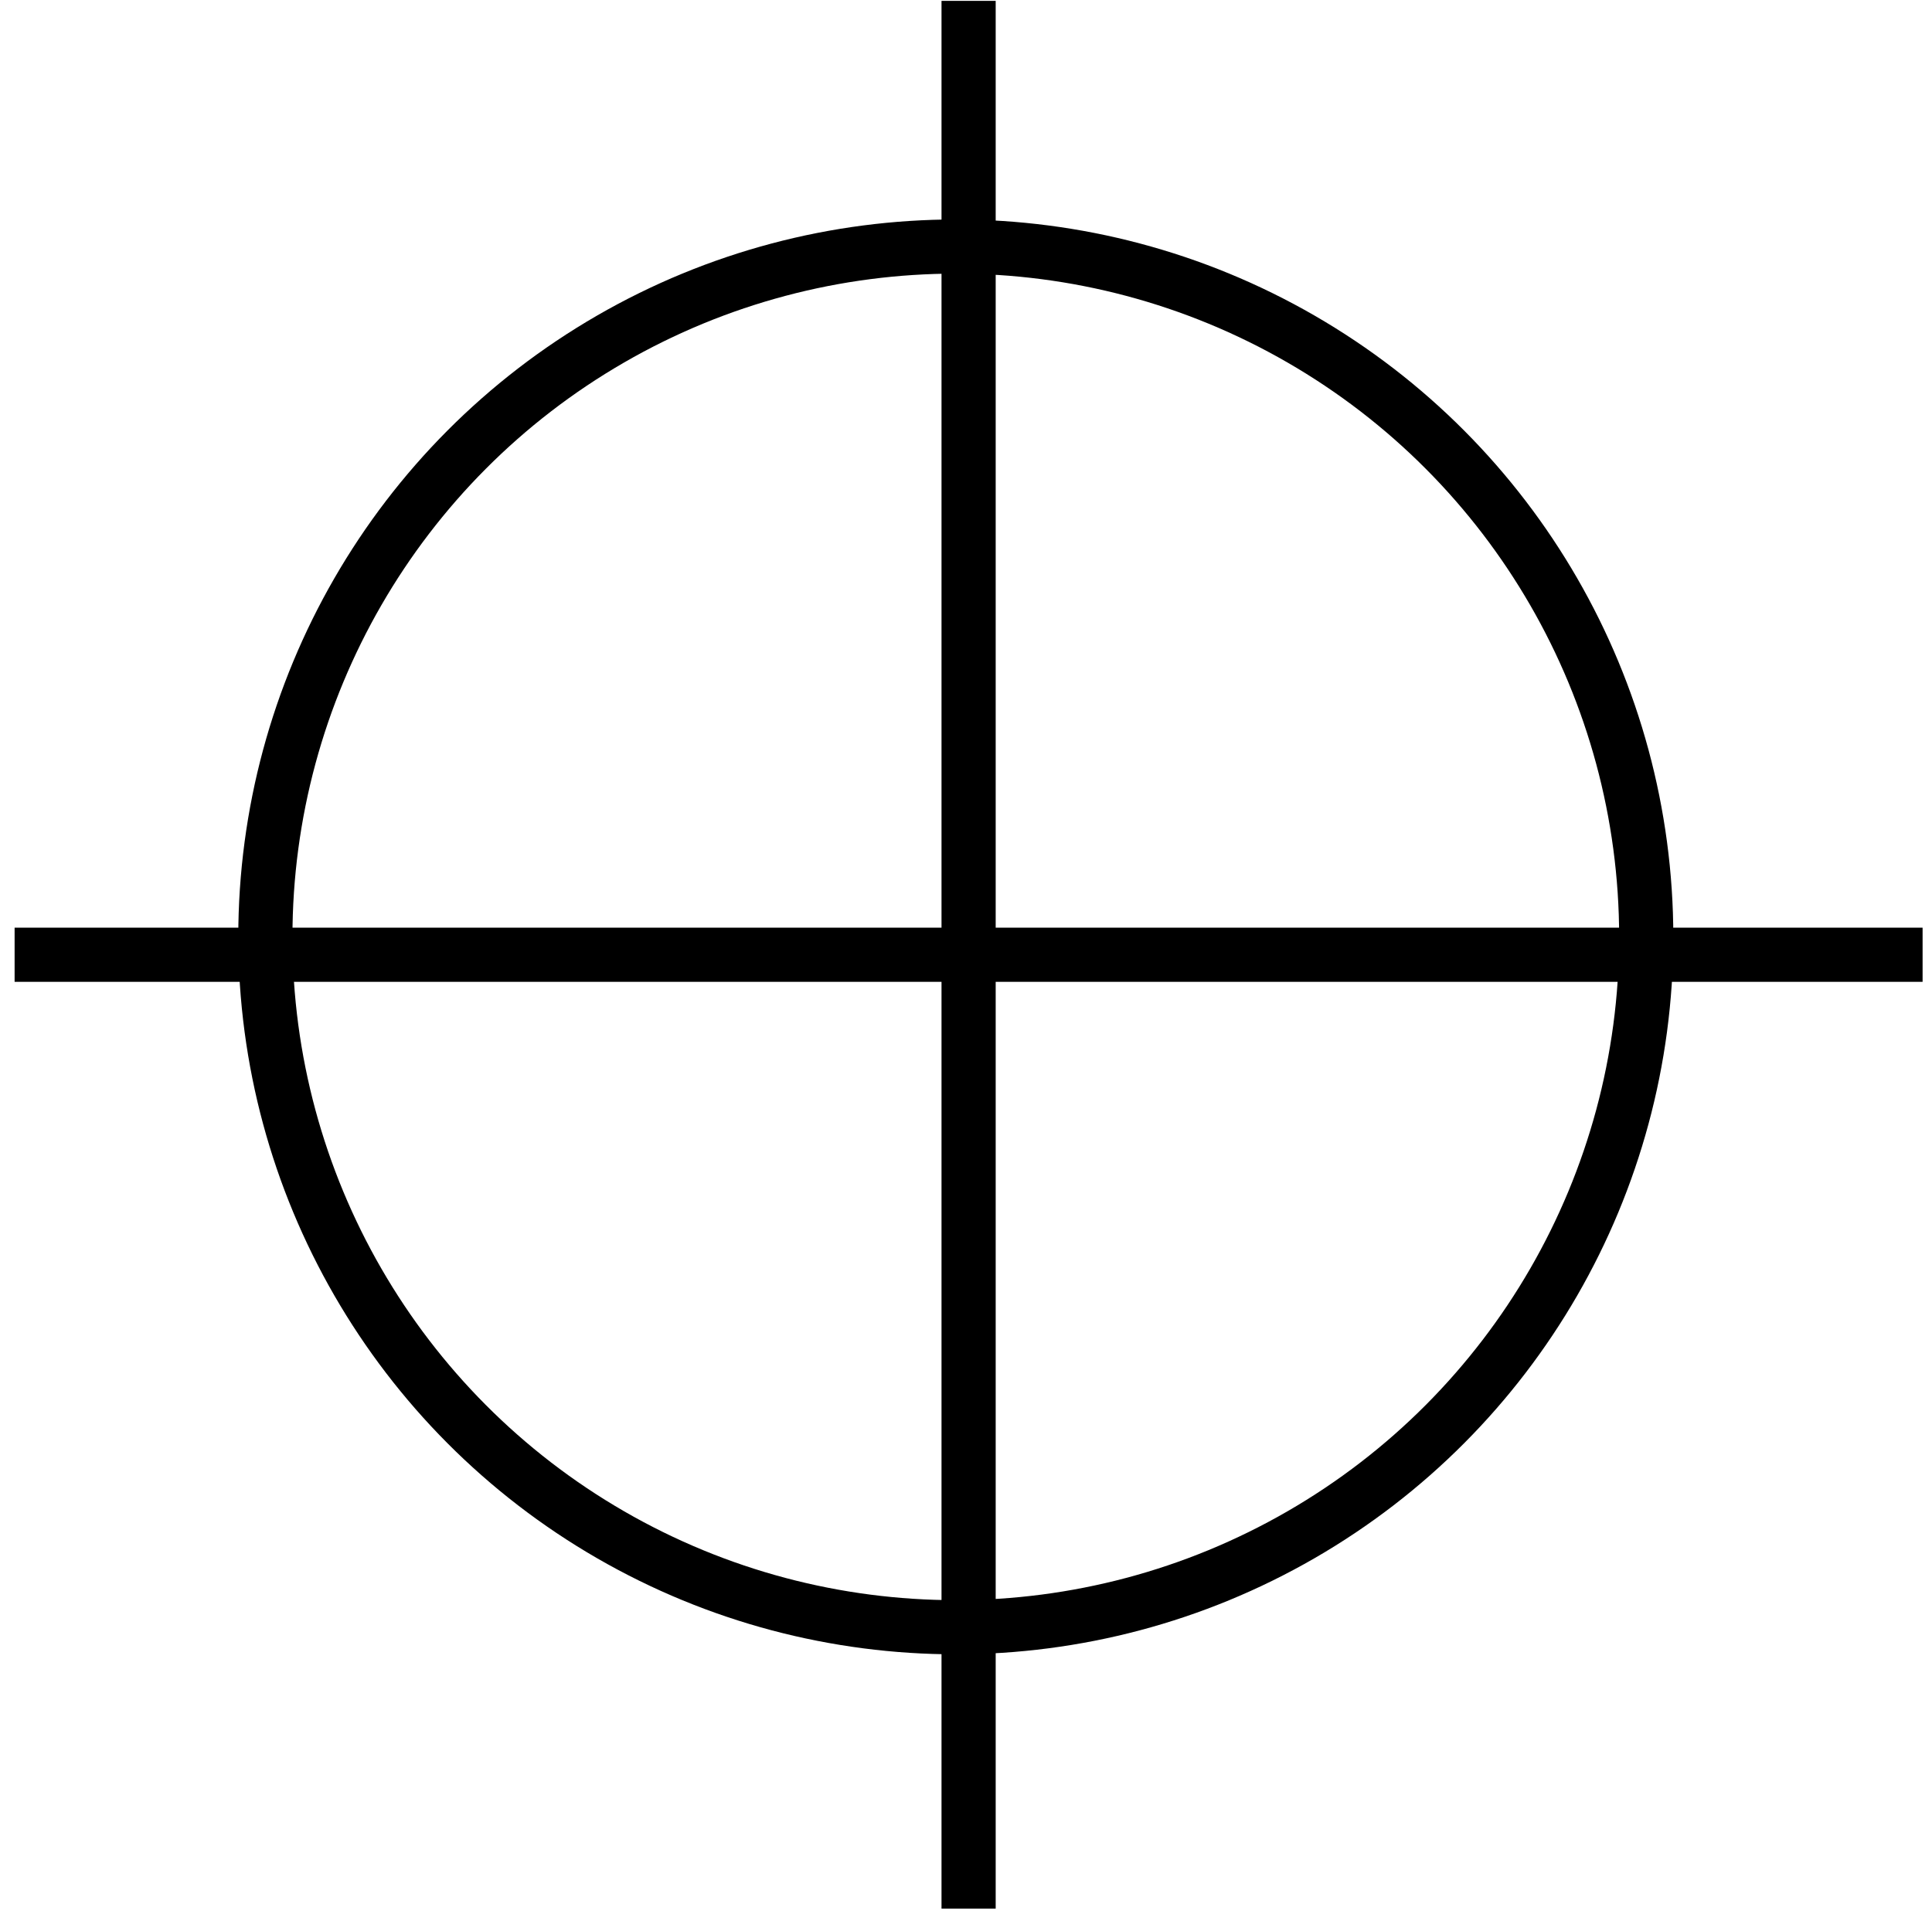
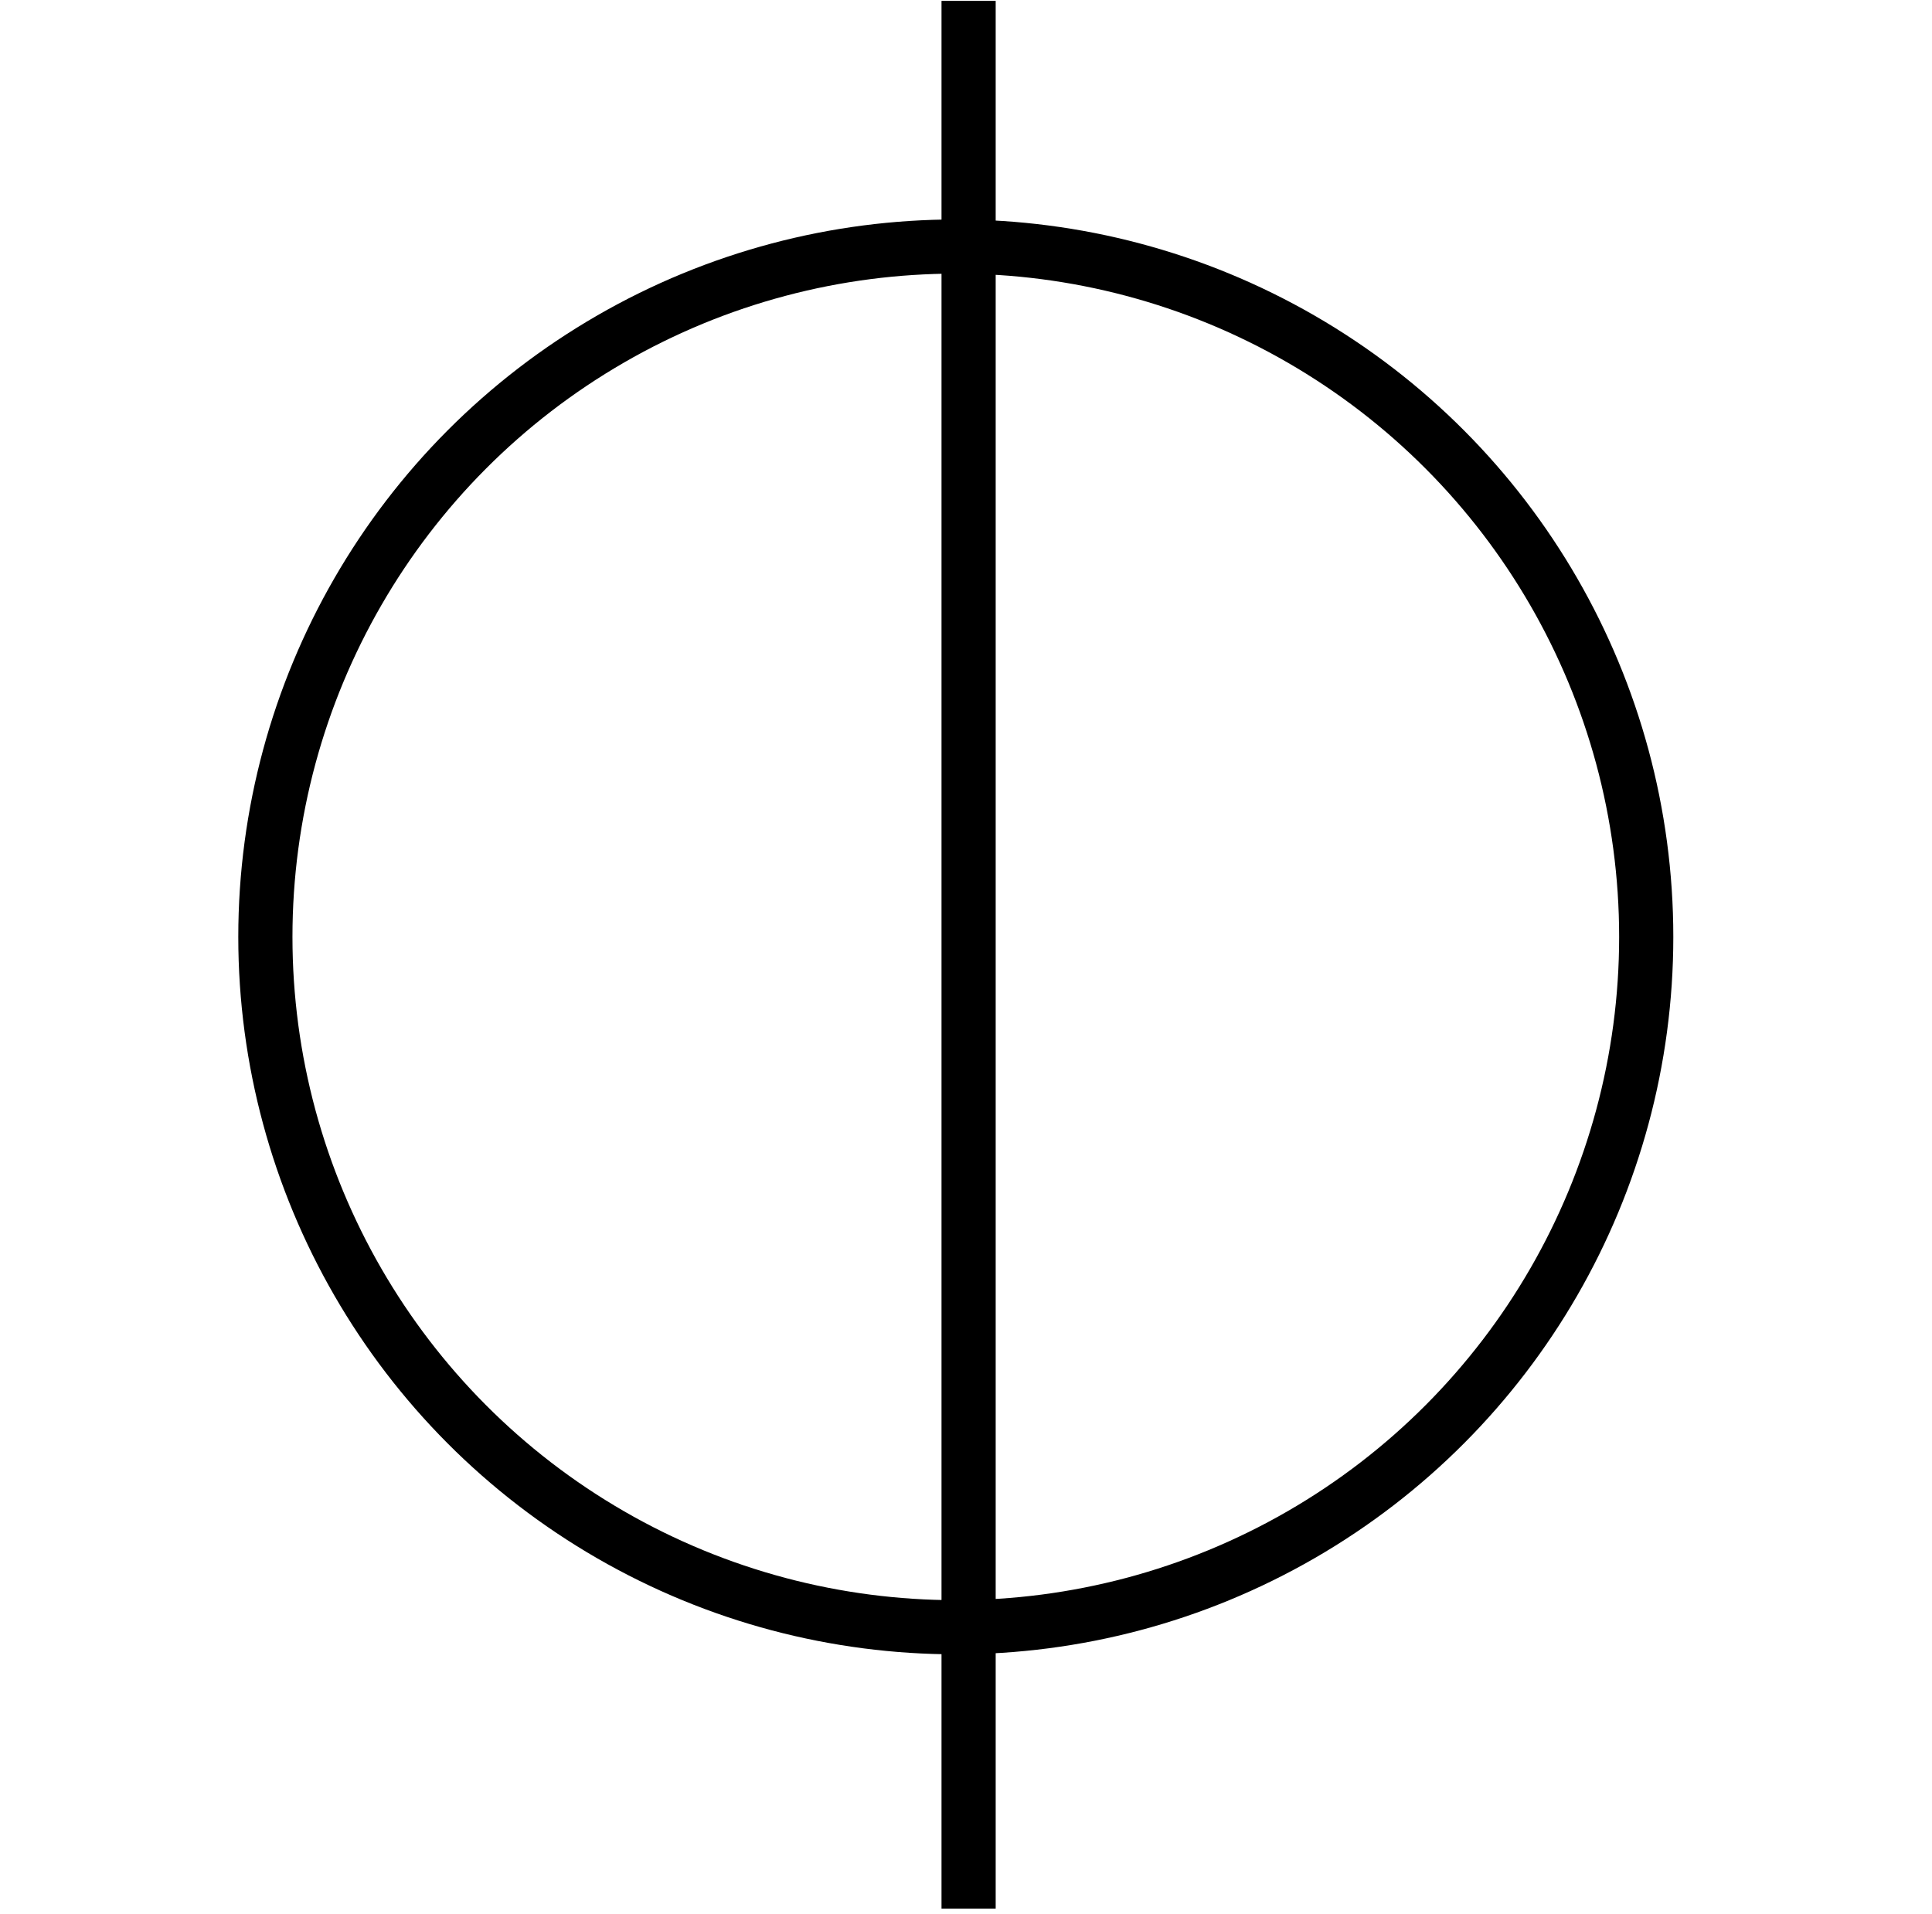
<svg xmlns="http://www.w3.org/2000/svg" width="107" height="106" viewBox="0 0 107 106" fill="none">
  <circle cx="52.935" cy="51.894" r="38.238" stroke="black" stroke-width="3" />
-   <path d="M0.809 52.883H106.479" stroke="black" stroke-width="3" />
  <path d="M53.644 0.048V105.718" stroke="black" stroke-width="3" />
</svg>